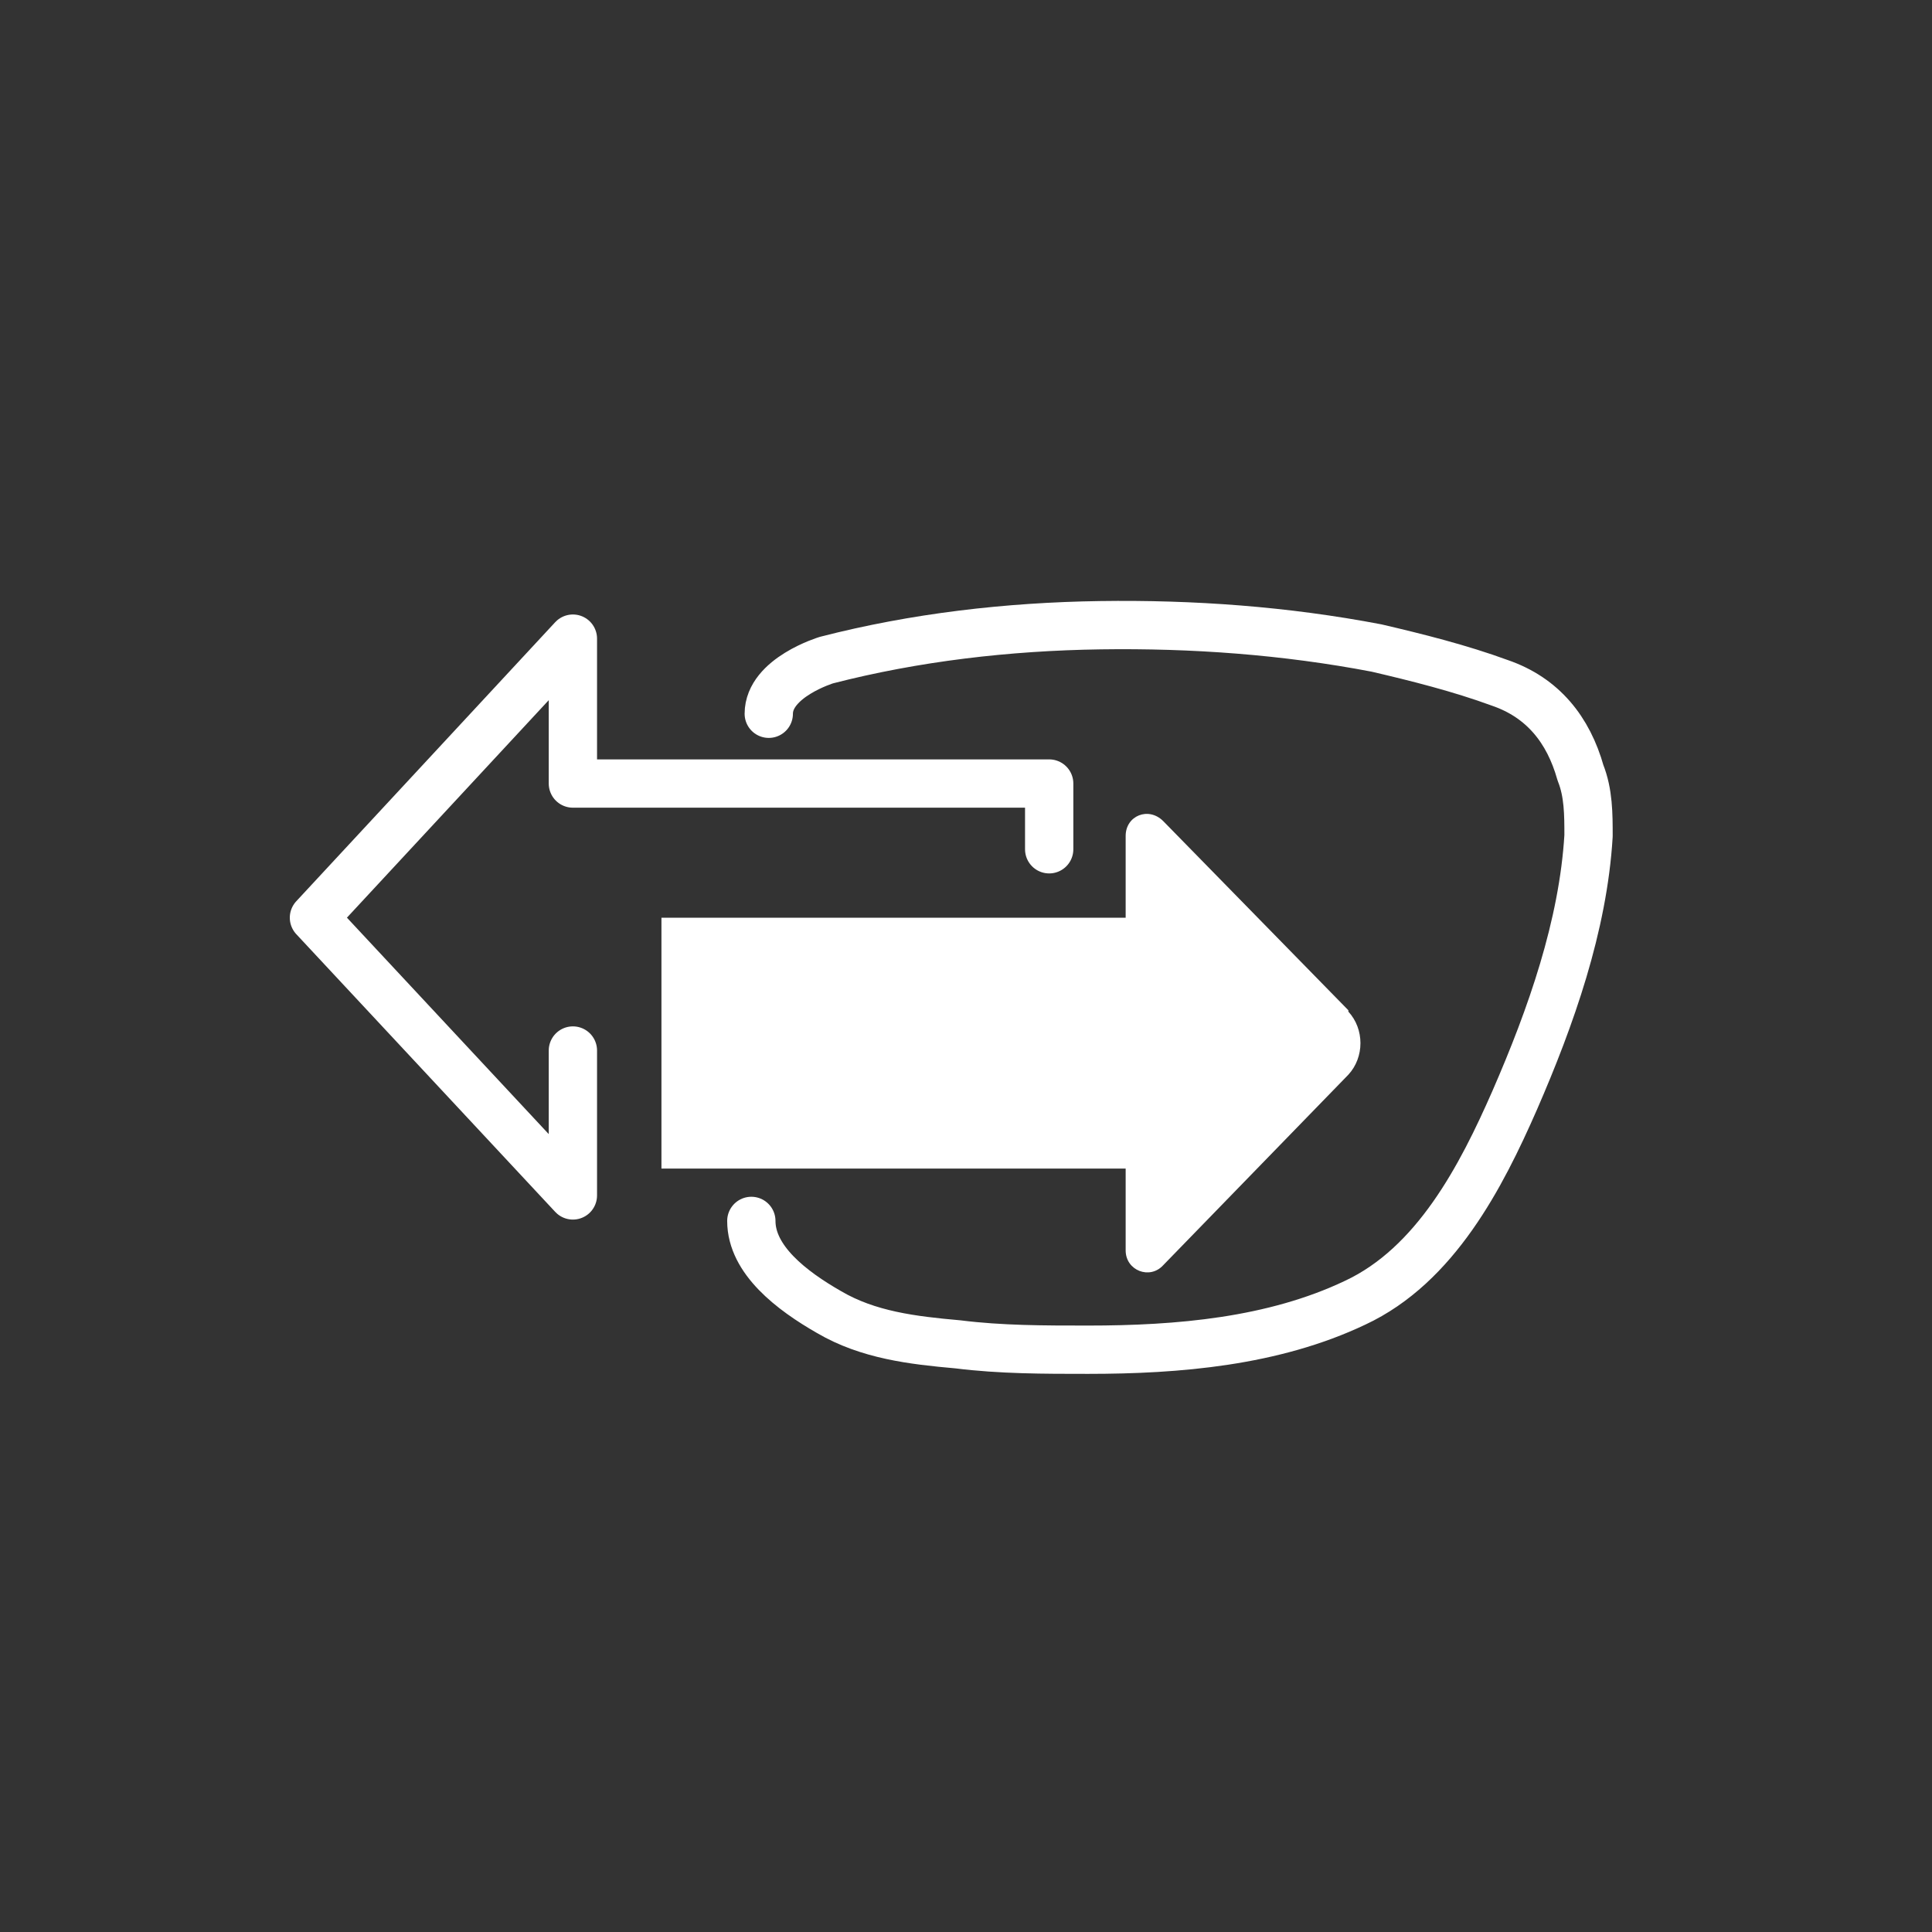
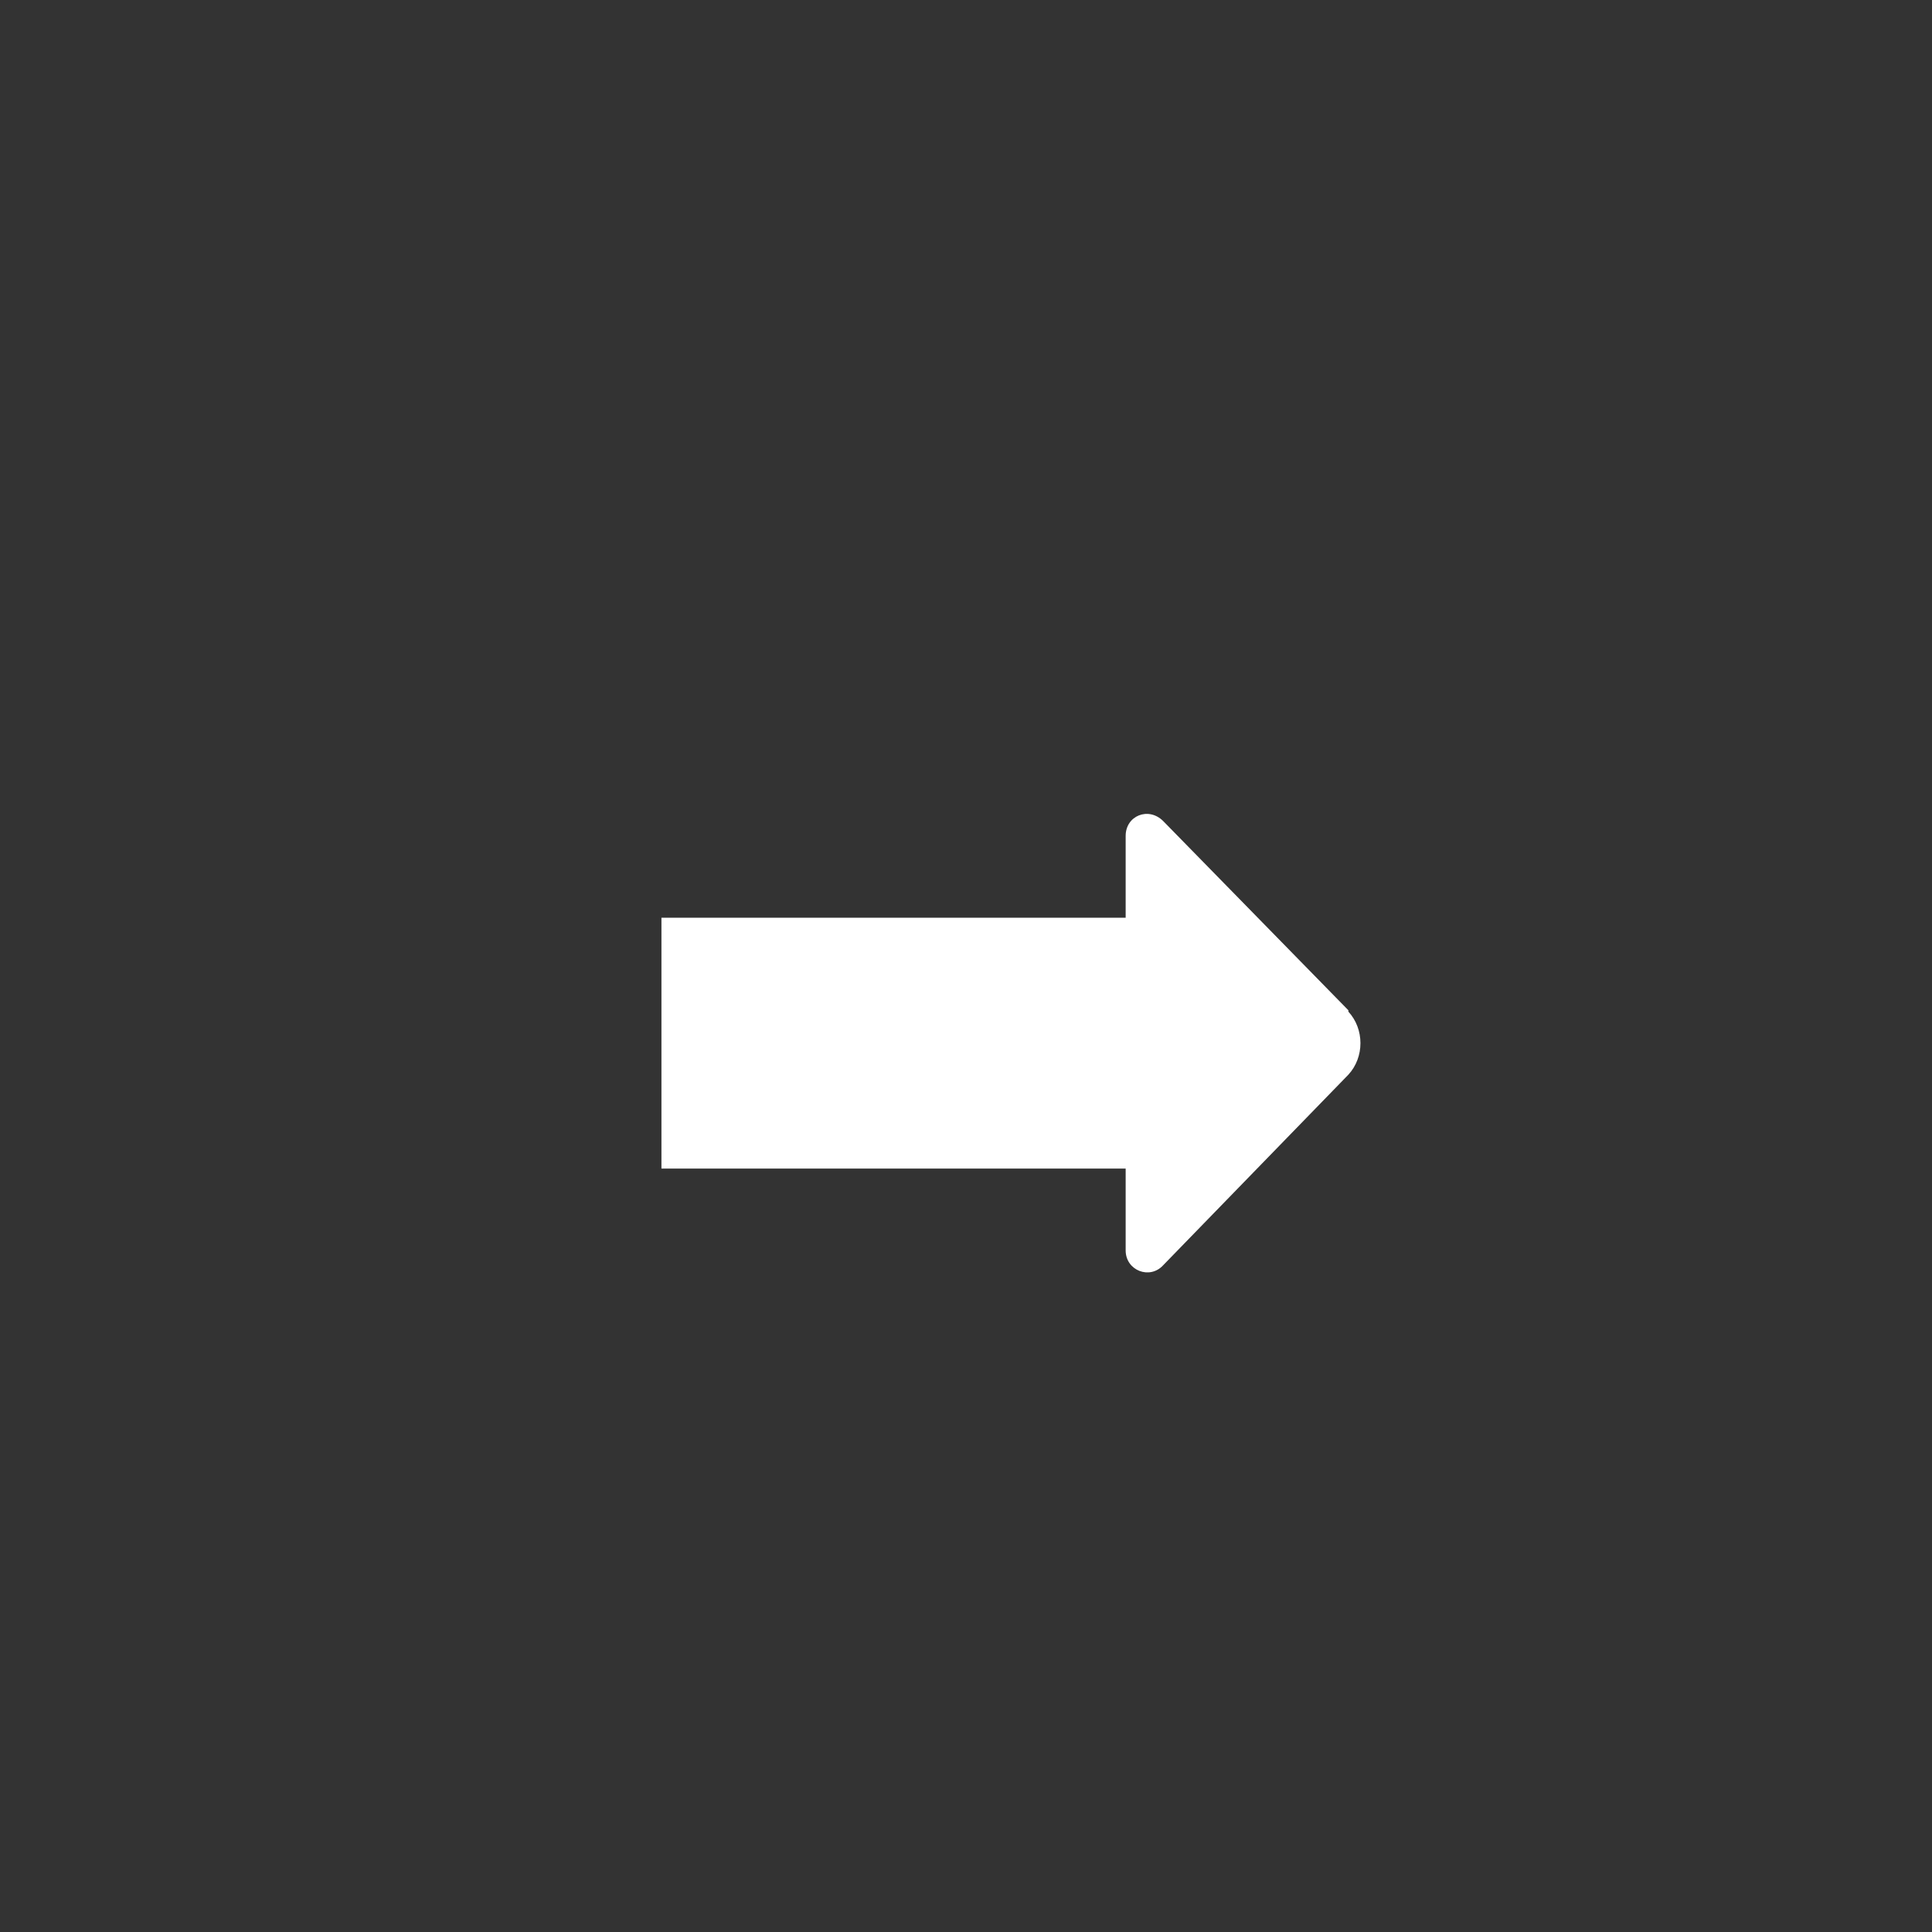
<svg xmlns="http://www.w3.org/2000/svg" viewBox="0 0 144 144" version="1.1" id="Ebene_1">
  <rect x="0" y="0" width="144" height="144" fill="#333333" stroke="none" />
  <defs>
    <style>
      .st0 {
        fill: #fff;
      }

      .st1 {
        fill: none;
        stroke: #fff;
        stroke-linecap: round;
        stroke-linejoin: round;
        stroke-width: 3.6px;
      }
    </style>
  </defs>
-   <polyline points="42.7 78.3 42.7 89.1 23.4 68.4 42.7 47.6 42.7 58.4 78.2 58.4 78.2 63.3" class="st1" />
  <path d="M100.5,75.3l-13.8-14.1c-1.1-1.1-2.8-.4-2.8,1.1v6.1h-34.6v18.7h34.6v6.1c0,1.5,1.8,2.2,2.8,1.1l13.8-14.2c1.2-1.3,1.2-3.4,0-4.7h0Z" class="st0" />
-   <path d="M56,91c0,2.9,3,5.2,5.8,6.8,2.9,1.7,6.2,2.1,9.6,2.4,3.2.4,6.4.4,9.7.4,6.7,0,13.8-.6,19.9-3.5,6-2.8,9.4-9.4,11.9-15.1,2.7-6.2,5.1-13,5.5-19.7,0-1.6,0-3.2-.6-4.7-.9-3.2-2.8-5.6-6-6.7-3-1.1-6.2-1.9-9.2-2.6-6.8-1.3-13.7-1.8-20.6-1.7s-13.8.9-20.4,2.6c0,0-4.3,1.3-4.3,4" class="st1" />
</svg>